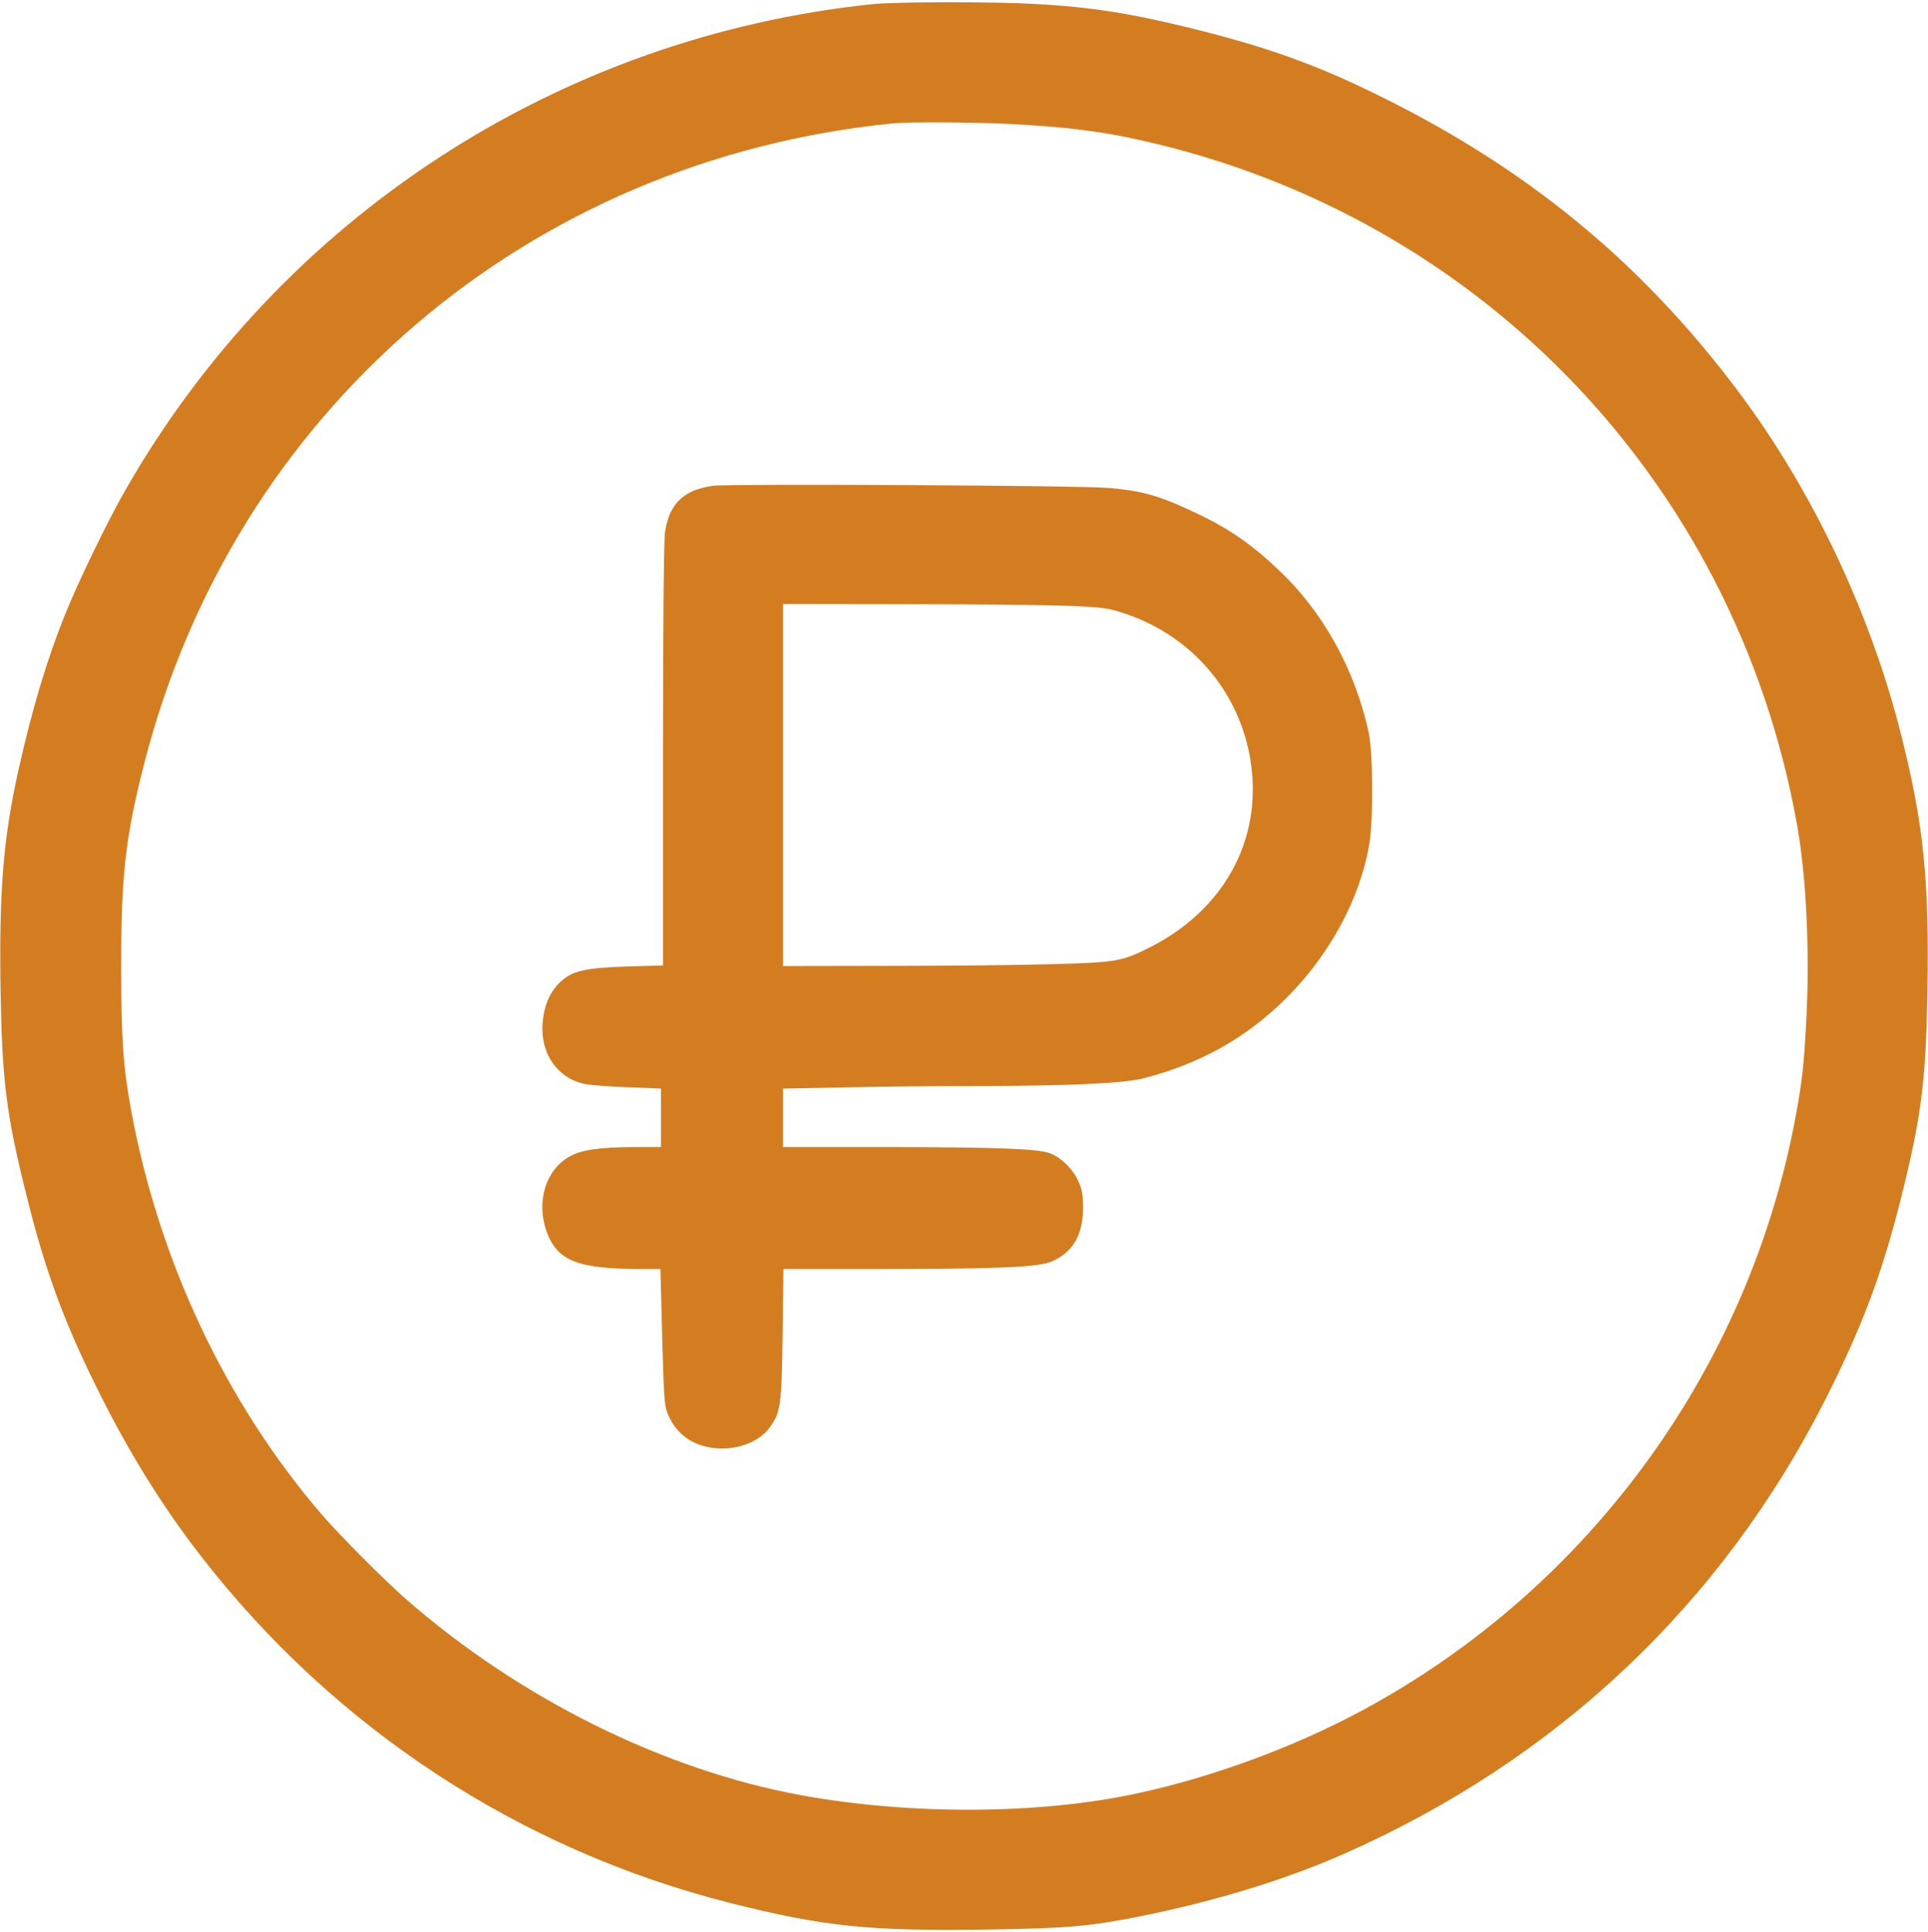
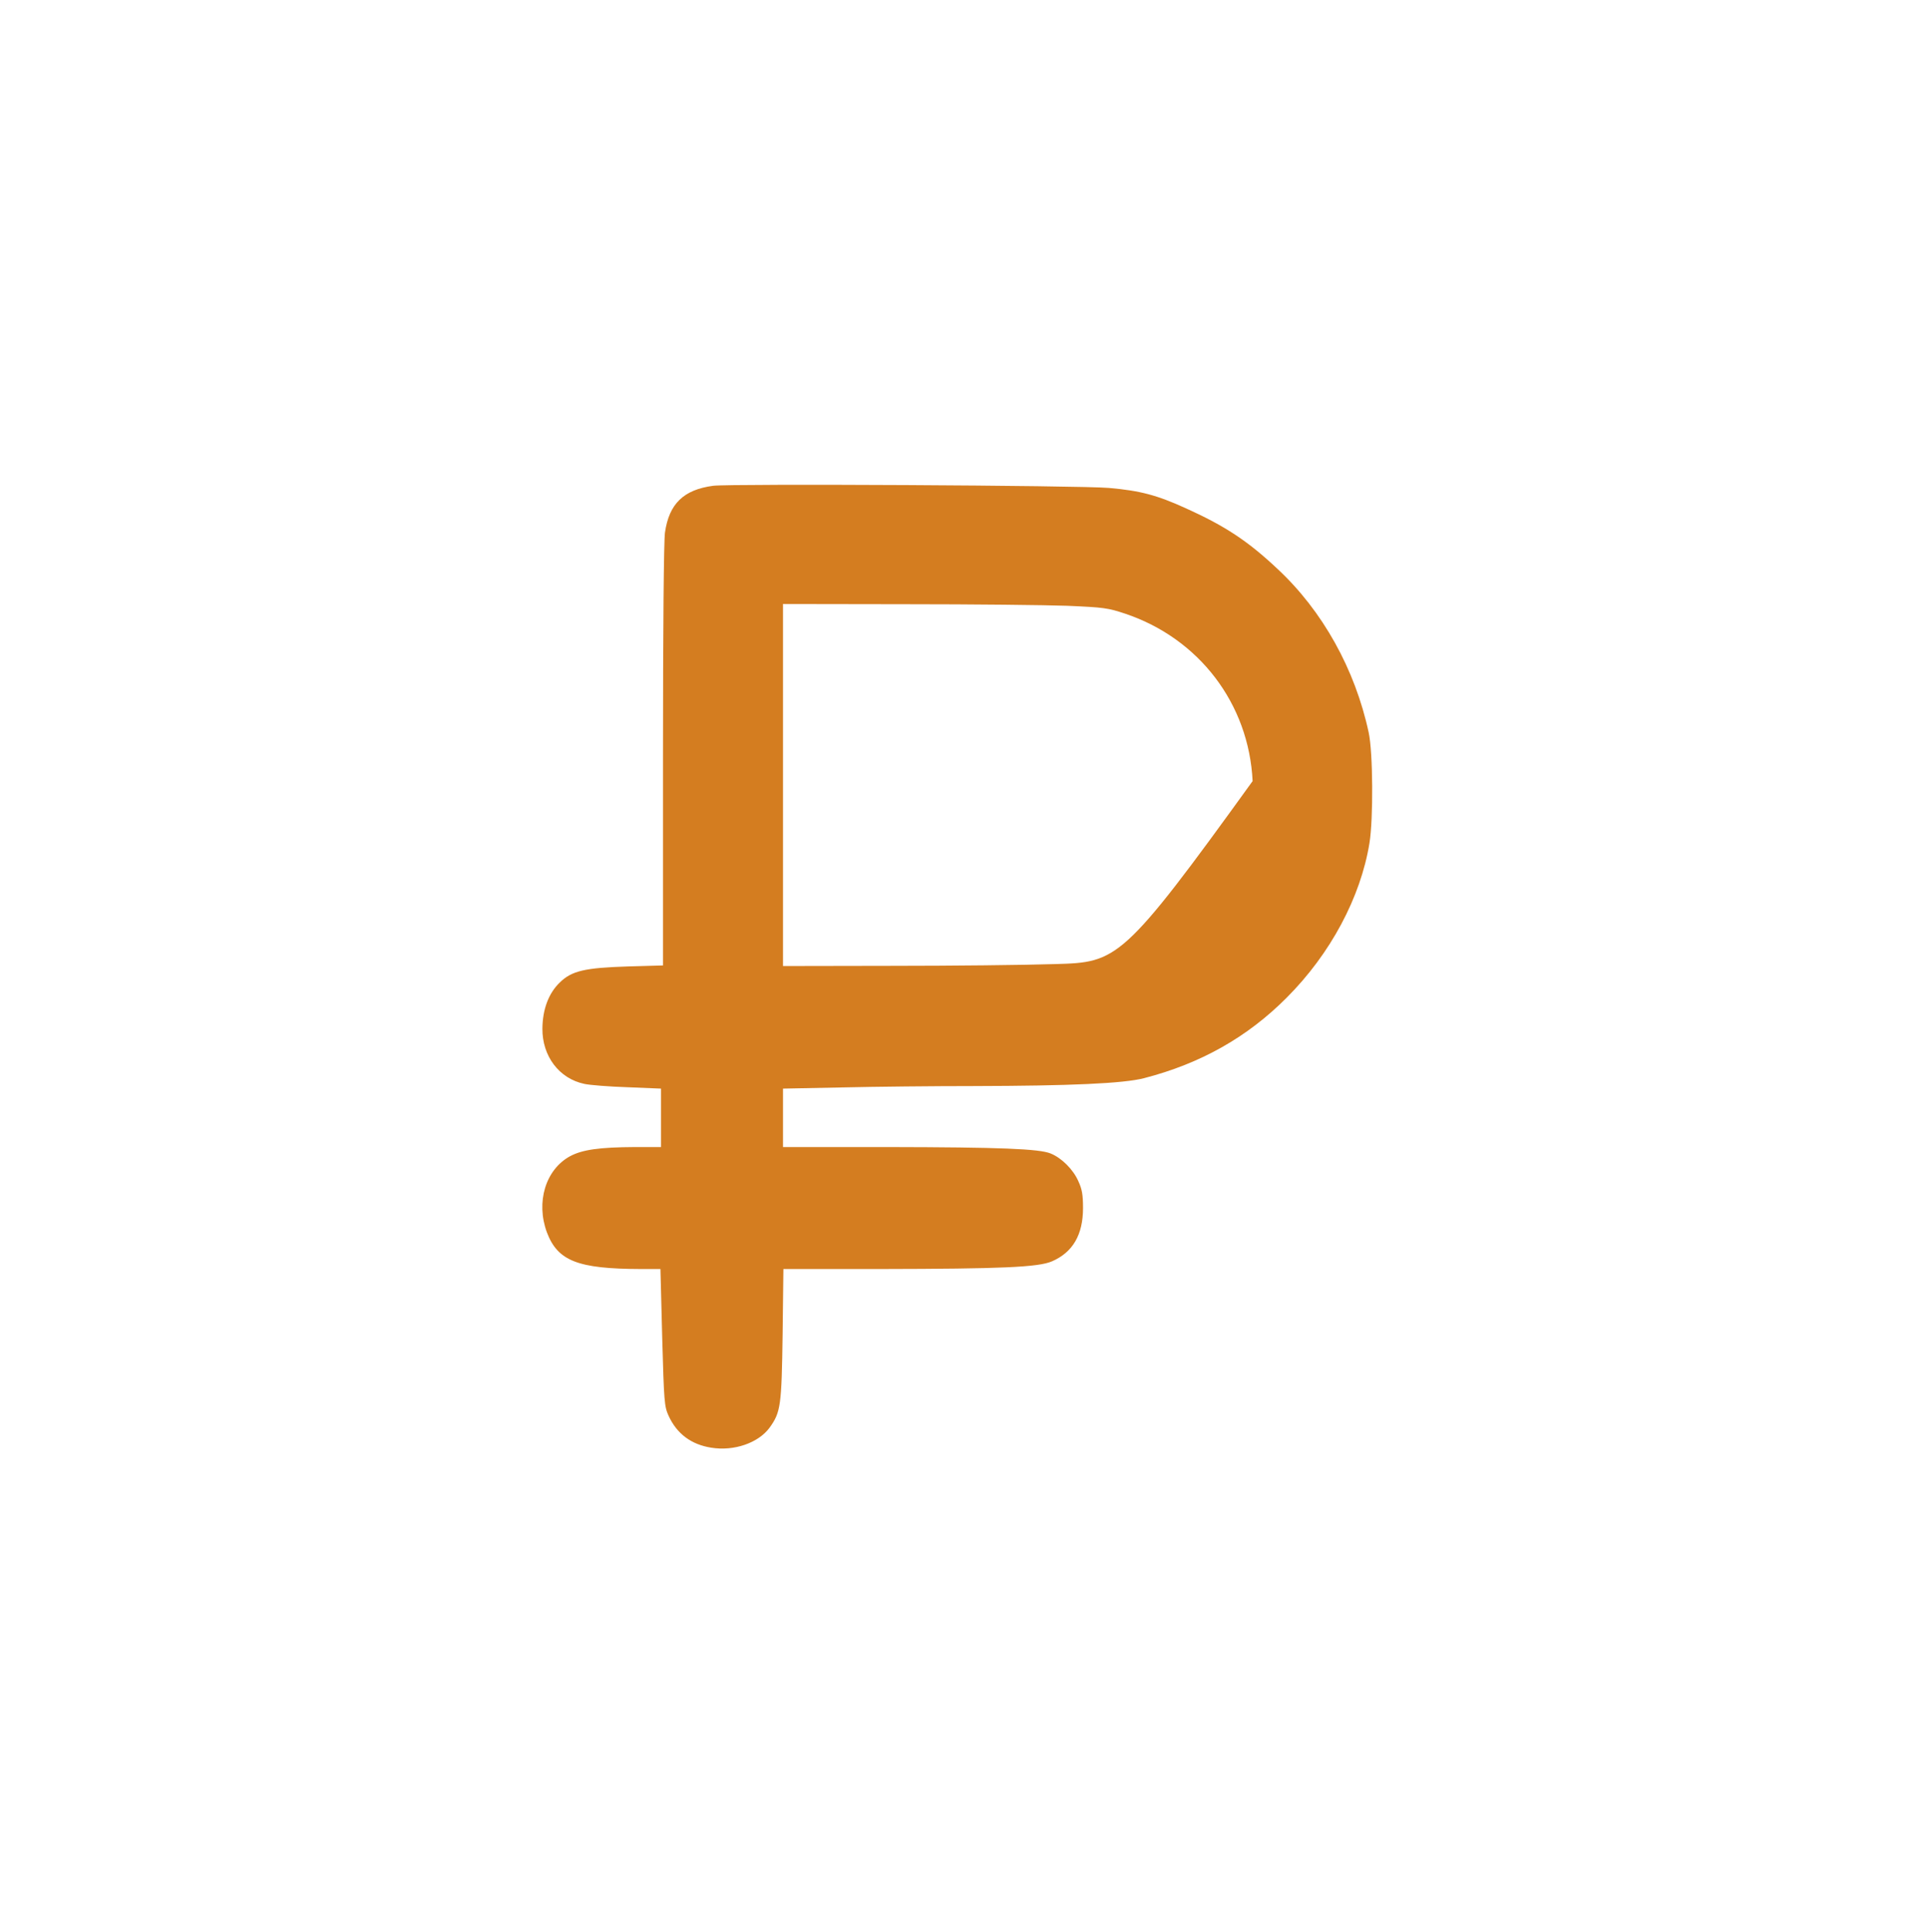
<svg xmlns="http://www.w3.org/2000/svg" width="980" height="982" viewBox="0 0 980 982" fill="none">
-   <path d="M443.499 2.1C283.699 18.8 142.799 110.6 63.499 249.5C54.799 264.7 39.699 295.8 33.199 312C23.899 335 16.299 360.4 9.399 391.3C1.599 426.3 -0.501 453 0.299 504C1.099 549.8 3.199 566.7 13.699 608.5C23.199 646.7 32.799 672.6 50.599 708.2C66.299 739.5 82.699 765.8 102.199 791C170.299 878.7 264.399 940.3 371.499 967.3C418.699 979.2 441.899 981.6 501.999 980.7C542.599 980.1 553.799 979.1 579.499 974C617.999 966.2 652.799 955.6 682.999 942.3C791.399 894.5 875.299 815.2 927.999 711C946.599 674.1 956.399 647.9 965.899 610.5C976.599 567.8 978.899 550 979.699 504.5C980.699 447.1 977.799 419.1 966.399 373.7C950.699 311.4 921.499 249.7 883.899 199.4C833.499 132.1 774.099 83.7 695.599 46C666.799 32.1 642.299 23.5 606.499 14.6C574.499 6.7 554.799 3.6 525.999 2C504.499 0.8 455.099 0.9 443.499 2.1ZM513.199 63C538.399 64.3 554.699 66.2 571.499 69.5C747.699 105.2 881.599 242 913.399 419C918.199 445.6 919.999 484.6 918.099 519.4C916.899 541.8 915.999 549.4 912.899 566.5C889.299 695.2 807.899 807.1 692.499 869.3C658.199 887.8 616.799 903.1 578.499 911.4C528.599 922.3 462.799 922.6 406.999 912.4C337.399 899.6 264.299 863.4 206.499 812.9C195.399 803.2 172.599 780.3 163.299 769.5C114.599 712.7 80.599 640.5 66.599 564C62.599 542.4 61.599 527.1 61.599 491C61.599 444.4 63.799 425.4 73.199 388.5C118.999 208.9 268.299 81.1 453.999 62.7C462.099 61.9 494.299 62.1 513.199 63Z" fill="#D47D20" />
-   <path d="M362.5 246.9C347.5 248.9 340.1 256 338 270.7C337.4 274.8 337 319.7 337 384.1V490.7L319.3 491.2C297.3 491.9 290.6 493.4 284.5 499.4C278.8 504.9 275.8 513.1 275.7 522.8C275.6 536.8 284.2 548.2 297 550.9C299.7 551.5 309.6 552.3 319 552.6L336 553.3V568.2V583H322.8C304.8 583.1 296 584.3 289.7 587.7C277.3 594.5 272.3 611 278 626.4C283.5 640.9 293.7 644.9 325.6 645H335.7L336.6 679.7C337.5 712.6 337.7 714.8 339.8 719.5C344 728.7 351.3 734.2 361.5 735.8C373.1 737.7 385.5 733.4 391.2 725.6C396.8 717.8 397.3 714.6 397.8 678.2L398.2 645H447.4C509.1 644.9 527.7 644.1 534.7 641.1C545.3 636.5 550.5 627.6 550.5 614C550.5 607.2 550 604.4 548.1 600.3C545.5 594.4 539.7 588.6 534.1 586.3C528.4 583.9 508.5 583.1 451.3 583H398V568.2V553.3L428.2 552.7C444.8 552.3 474.8 552 494.9 552C544 551.9 571.1 550.7 581.5 548C610.2 540.6 634 527.2 654 507.1C676.3 484.8 691.6 456.1 696.1 428.5C698.1 416.1 697.9 382.4 695.7 372.3C688.8 340.2 672.3 310.5 649.3 289.1C634.3 275 622.8 267.4 602.9 258.4C588 251.6 579.5 249.4 563.7 248C549.1 246.7 371.2 245.8 362.5 246.9ZM542.5 307.9C561.1 308.7 563.2 309 571.9 311.9C609.5 324.5 634.8 357.7 636.7 397C638.4 432.2 619.3 463.6 585.4 481C570.6 488.6 567.9 489.1 536.5 490C521.1 490.5 483.6 490.9 453.3 490.9L398 491V399V307L460.3 307.1C494.5 307.1 531.5 307.5 542.5 307.9Z" fill="#D47D20" />
+   <path d="M362.5 246.9C347.5 248.9 340.1 256 338 270.7C337.4 274.8 337 319.7 337 384.1V490.7L319.3 491.2C297.3 491.9 290.6 493.4 284.5 499.4C278.8 504.9 275.8 513.1 275.7 522.8C275.6 536.8 284.2 548.2 297 550.9C299.7 551.5 309.6 552.3 319 552.6L336 553.3V568.2V583H322.8C304.8 583.1 296 584.3 289.7 587.7C277.3 594.5 272.3 611 278 626.4C283.5 640.9 293.7 644.9 325.6 645H335.7L336.6 679.7C337.5 712.6 337.7 714.8 339.8 719.5C344 728.7 351.3 734.2 361.5 735.8C373.1 737.7 385.5 733.4 391.2 725.6C396.8 717.8 397.3 714.6 397.8 678.2L398.2 645H447.4C509.1 644.9 527.7 644.1 534.7 641.1C545.3 636.5 550.5 627.6 550.5 614C550.5 607.2 550 604.4 548.1 600.3C545.5 594.4 539.7 588.6 534.1 586.3C528.4 583.9 508.5 583.1 451.3 583H398V568.2V553.3L428.2 552.7C444.8 552.3 474.8 552 494.9 552C544 551.9 571.1 550.7 581.5 548C610.2 540.6 634 527.2 654 507.1C676.3 484.8 691.6 456.1 696.1 428.5C698.1 416.1 697.9 382.4 695.7 372.3C688.8 340.2 672.3 310.5 649.3 289.1C634.3 275 622.8 267.4 602.9 258.4C588 251.6 579.5 249.4 563.7 248C549.1 246.7 371.2 245.8 362.5 246.9ZM542.5 307.9C561.1 308.7 563.2 309 571.9 311.9C609.5 324.5 634.8 357.7 636.7 397C570.6 488.6 567.9 489.1 536.5 490C521.1 490.5 483.6 490.9 453.3 490.9L398 491V399V307L460.3 307.1C494.5 307.1 531.5 307.5 542.5 307.9Z" fill="#D47D20" />
</svg>